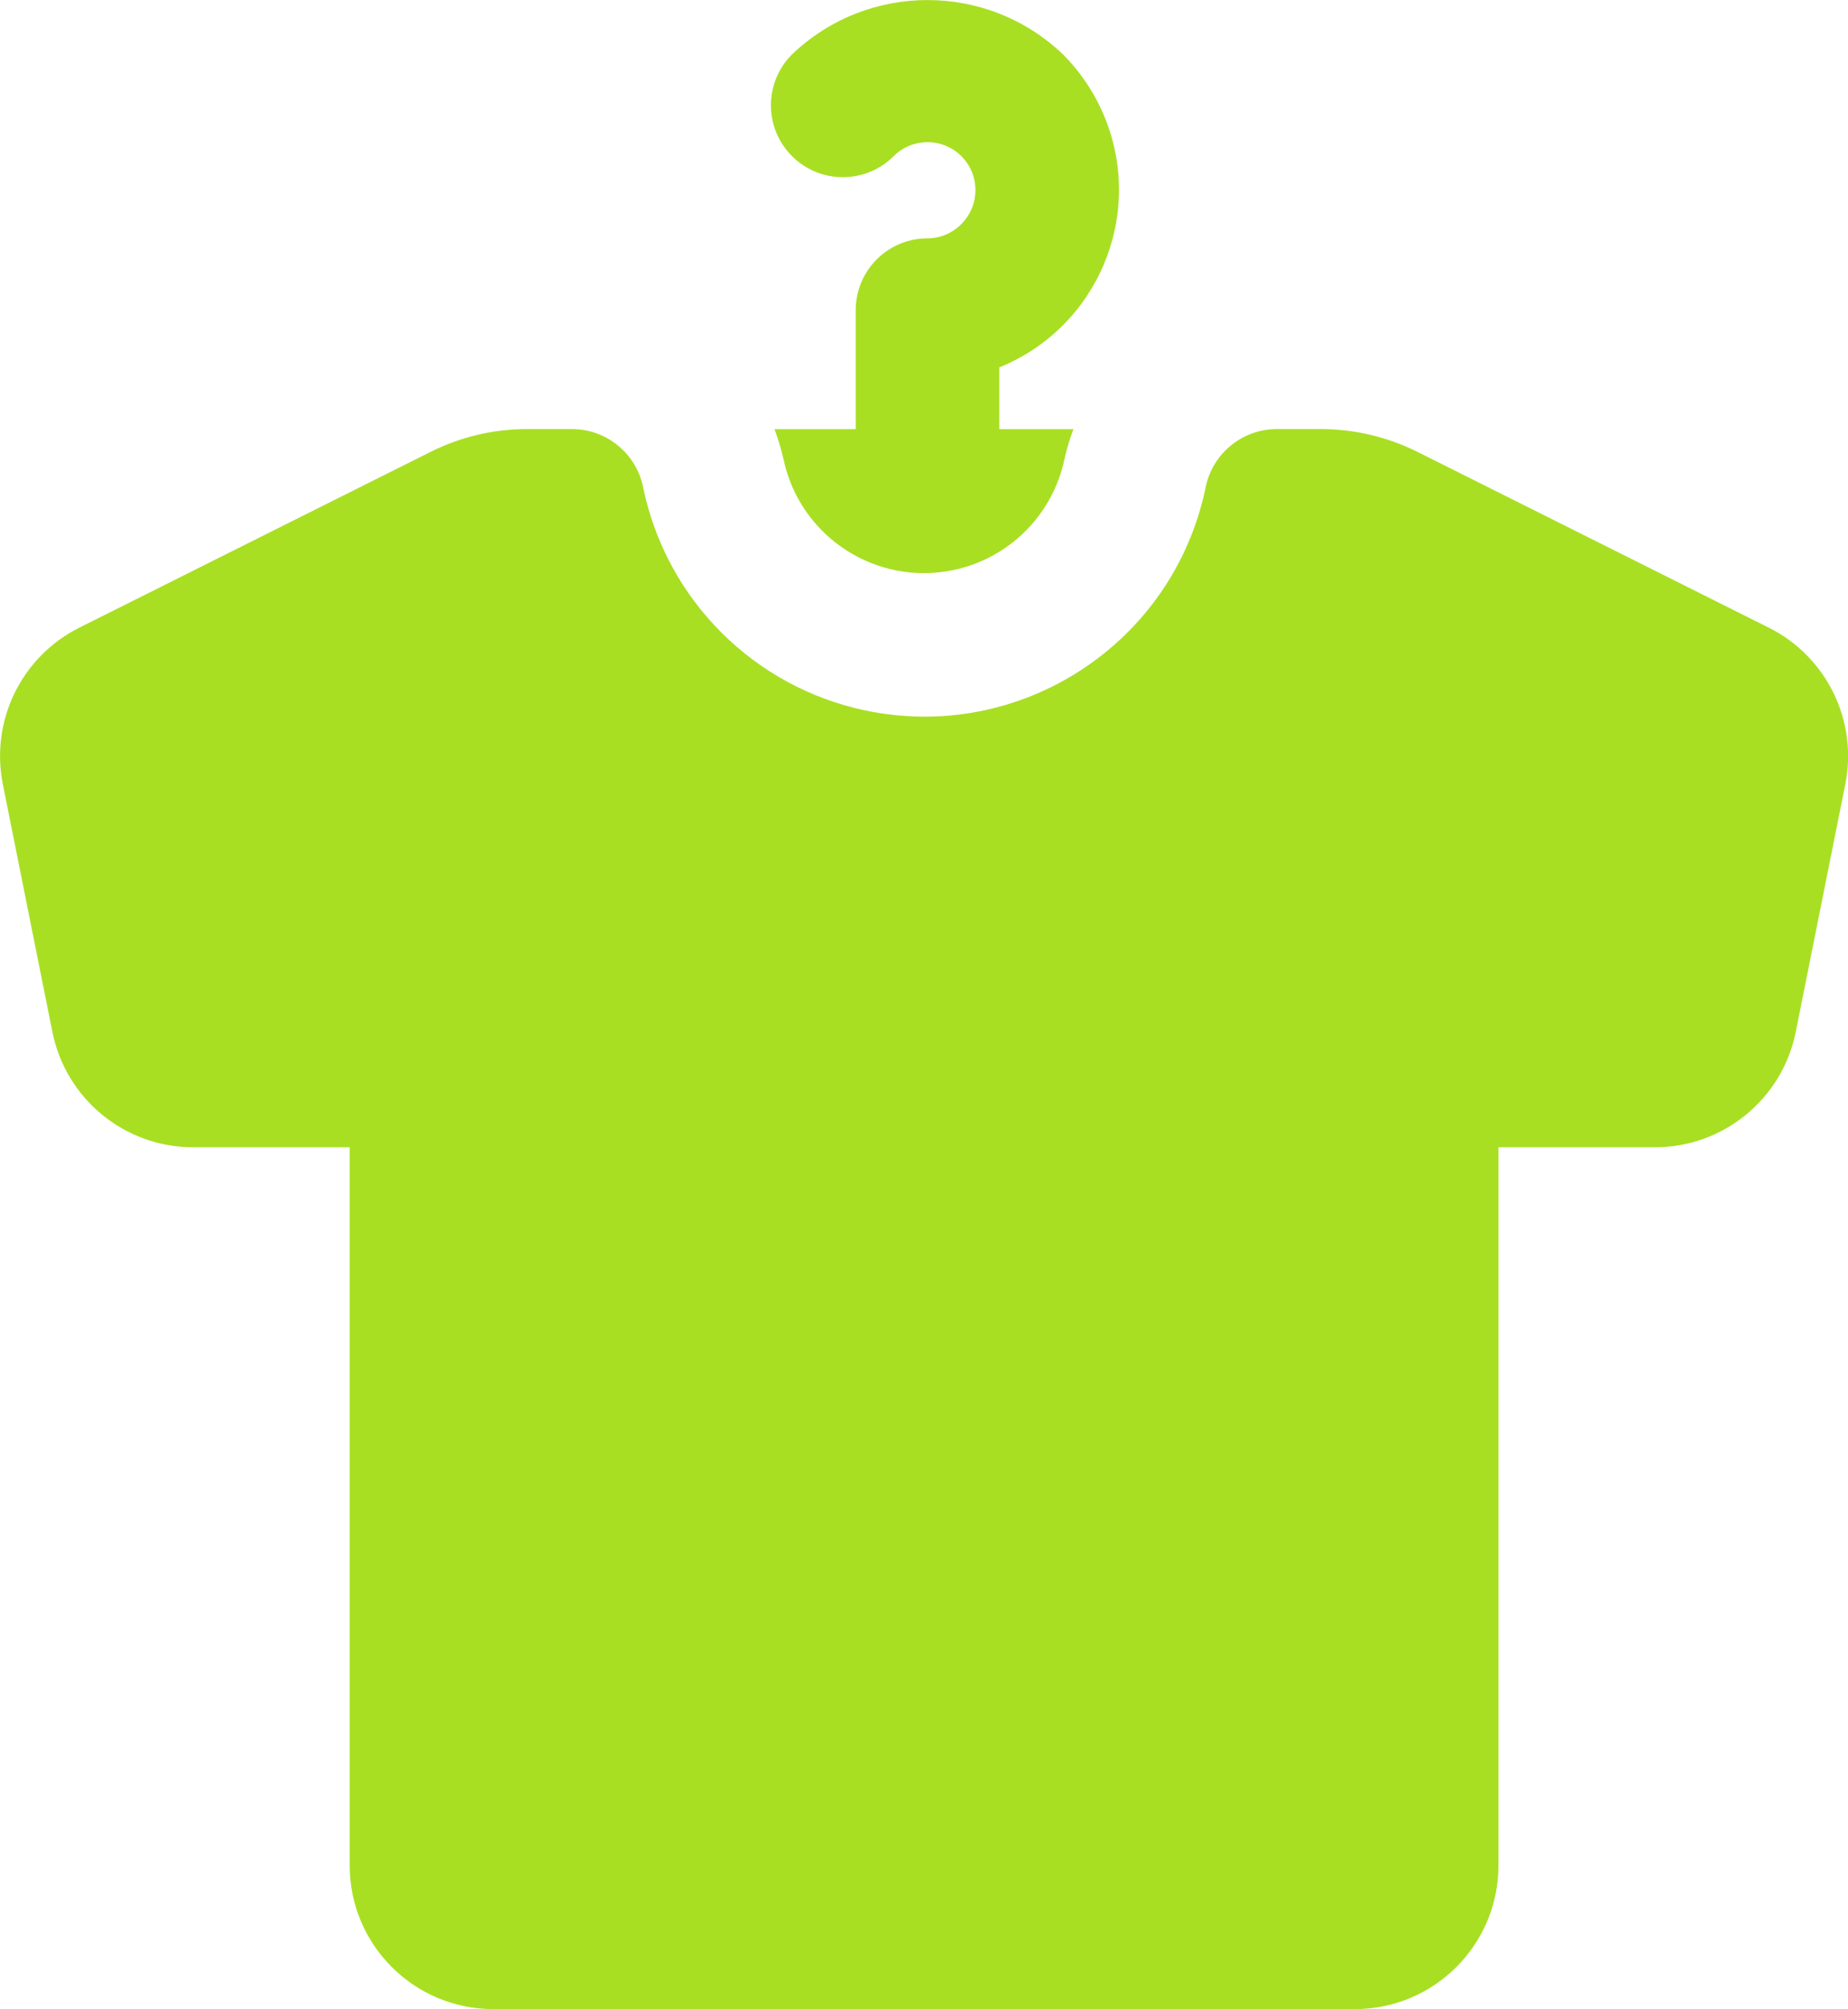
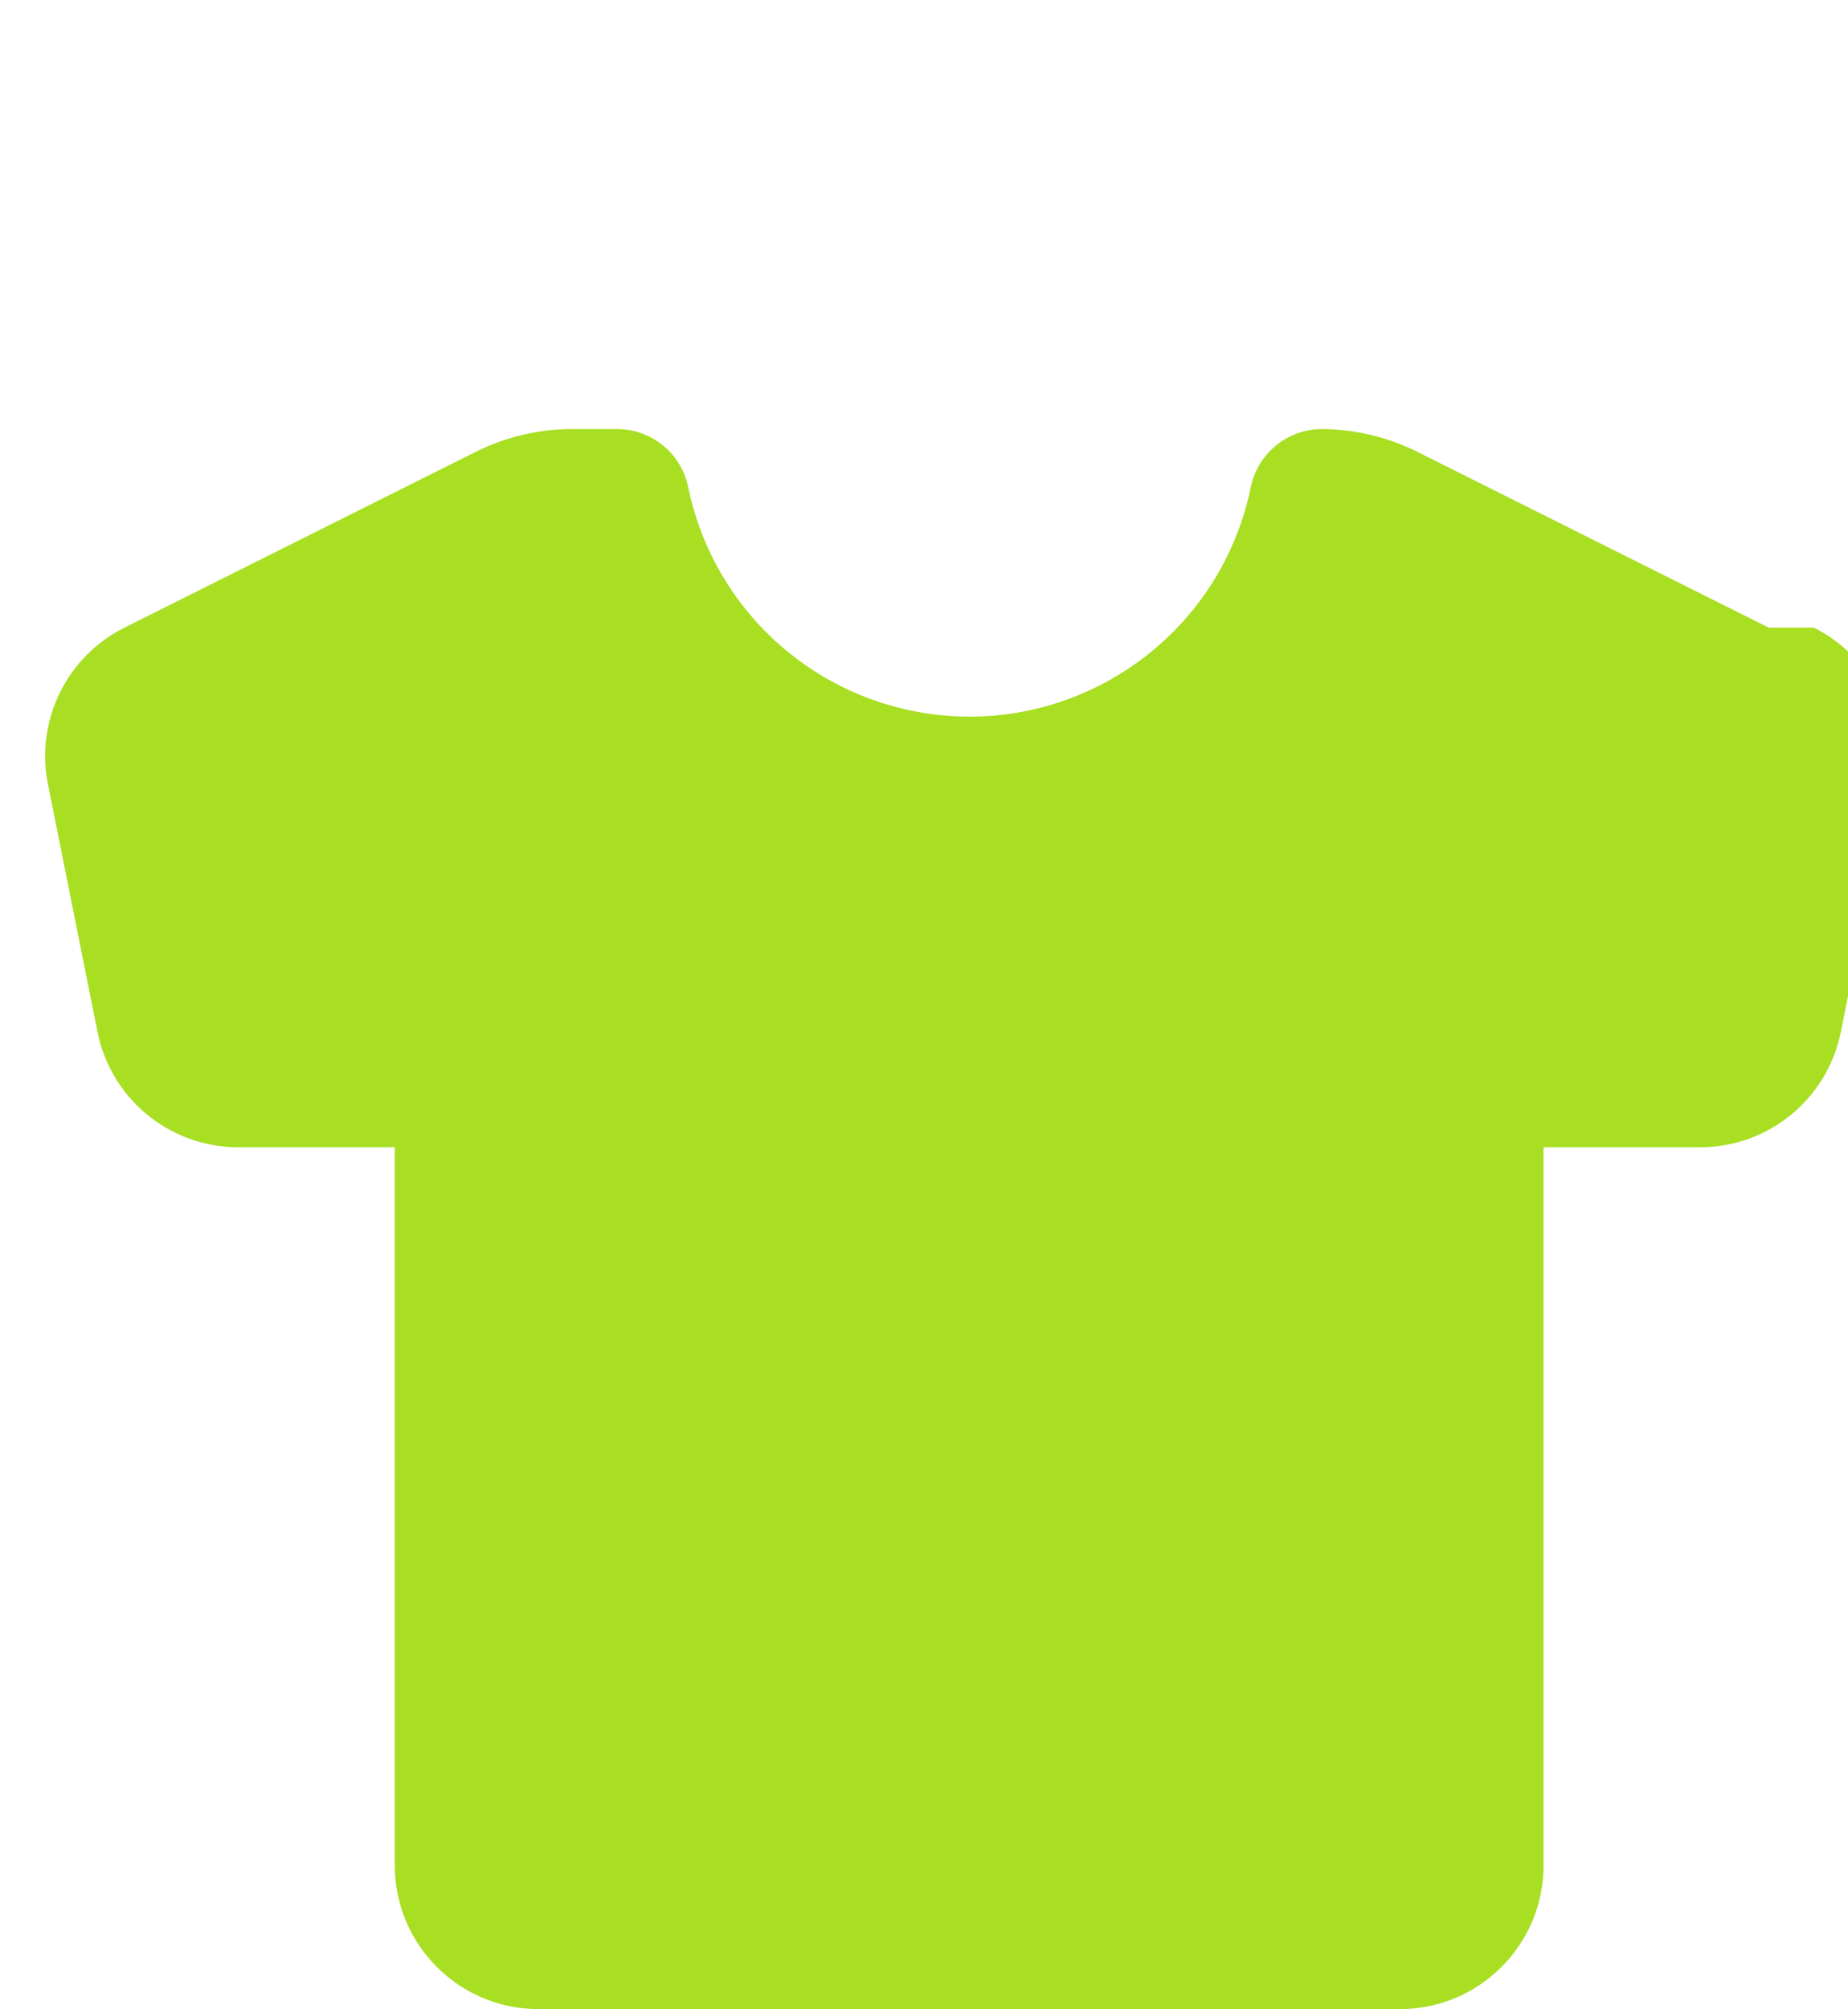
<svg xmlns="http://www.w3.org/2000/svg" id="Layer_1" viewBox="0 0 411.83 447.6">
  <defs>
    <style>
      .cls-1 {
        fill: #a8df23;
      }
    </style>
  </defs>
  <g id="Boutique">
-     <path class="cls-1" d="M199.15,34.8c4.17-4.17,10.93-4.17,15.1,0,4.17,4.17,4.17,10.93,0,15.1h0c-1.99,2.04-4.71,3.19-7.55,3.2-8.84,0-16,7.16-16,16v26.51h-18.1c.81,2.18,1.48,4.41,2,6.67,3.65,17.29,20.62,28.36,37.91,24.71,12.41-2.61,22.1-12.31,24.71-24.71.5-2.27,1.17-4.5,2-6.67h-16.53v-13.76c21.85-8.85,32.4-33.73,23.55-55.59-2.15-5.3-5.33-10.11-9.37-14.16-16.89-16.12-43.47-16.12-60.35,0-6.27,6.25-6.29,16.39-.04,22.66,6.25,6.27,16.39,6.29,22.66.04h0Z" />
-     <path class="cls-1" d="M394.14,139.82l-78.3-39.17c-6.67-3.32-14.02-5.05-21.47-5.06h-10.05c-7.72.12-14.29,5.67-15.7,13.26-7.29,34.59-41.24,56.71-75.82,49.42-24.81-5.23-44.19-24.61-49.42-49.42-1.41-7.63-8.02-13.19-15.78-13.26h-10.14c-7.45,0-14.79,1.73-21.46,5.06l-78.3,39.17c-12.9,6.45-19.89,20.73-17.07,34.88l11.04,55.17c2.99,14.96,16.12,25.73,31.38,25.73h34.88v160c0,17.67,14.33,32,32,32h192c17.67,0,32-14.33,32-32v-160h34.88c15.25,0,28.39-10.77,31.38-25.73l11.04-55.17c2.82-14.15-4.17-28.43-17.07-34.88h0Z" />
+     <path class="cls-1" d="M394.14,139.82l-78.3-39.17c-6.67-3.32-14.02-5.05-21.47-5.06c-7.72.12-14.29,5.67-15.7,13.26-7.29,34.59-41.24,56.71-75.82,49.42-24.81-5.23-44.19-24.61-49.42-49.42-1.41-7.63-8.02-13.19-15.78-13.26h-10.14c-7.45,0-14.79,1.73-21.46,5.06l-78.3,39.17c-12.9,6.45-19.89,20.73-17.07,34.88l11.04,55.17c2.99,14.96,16.12,25.73,31.38,25.73h34.88v160c0,17.67,14.33,32,32,32h192c17.67,0,32-14.33,32-32v-160h34.88c15.25,0,28.39-10.77,31.38-25.73l11.04-55.17c2.82-14.15-4.17-28.43-17.07-34.88h0Z" />
  </g>
</svg>